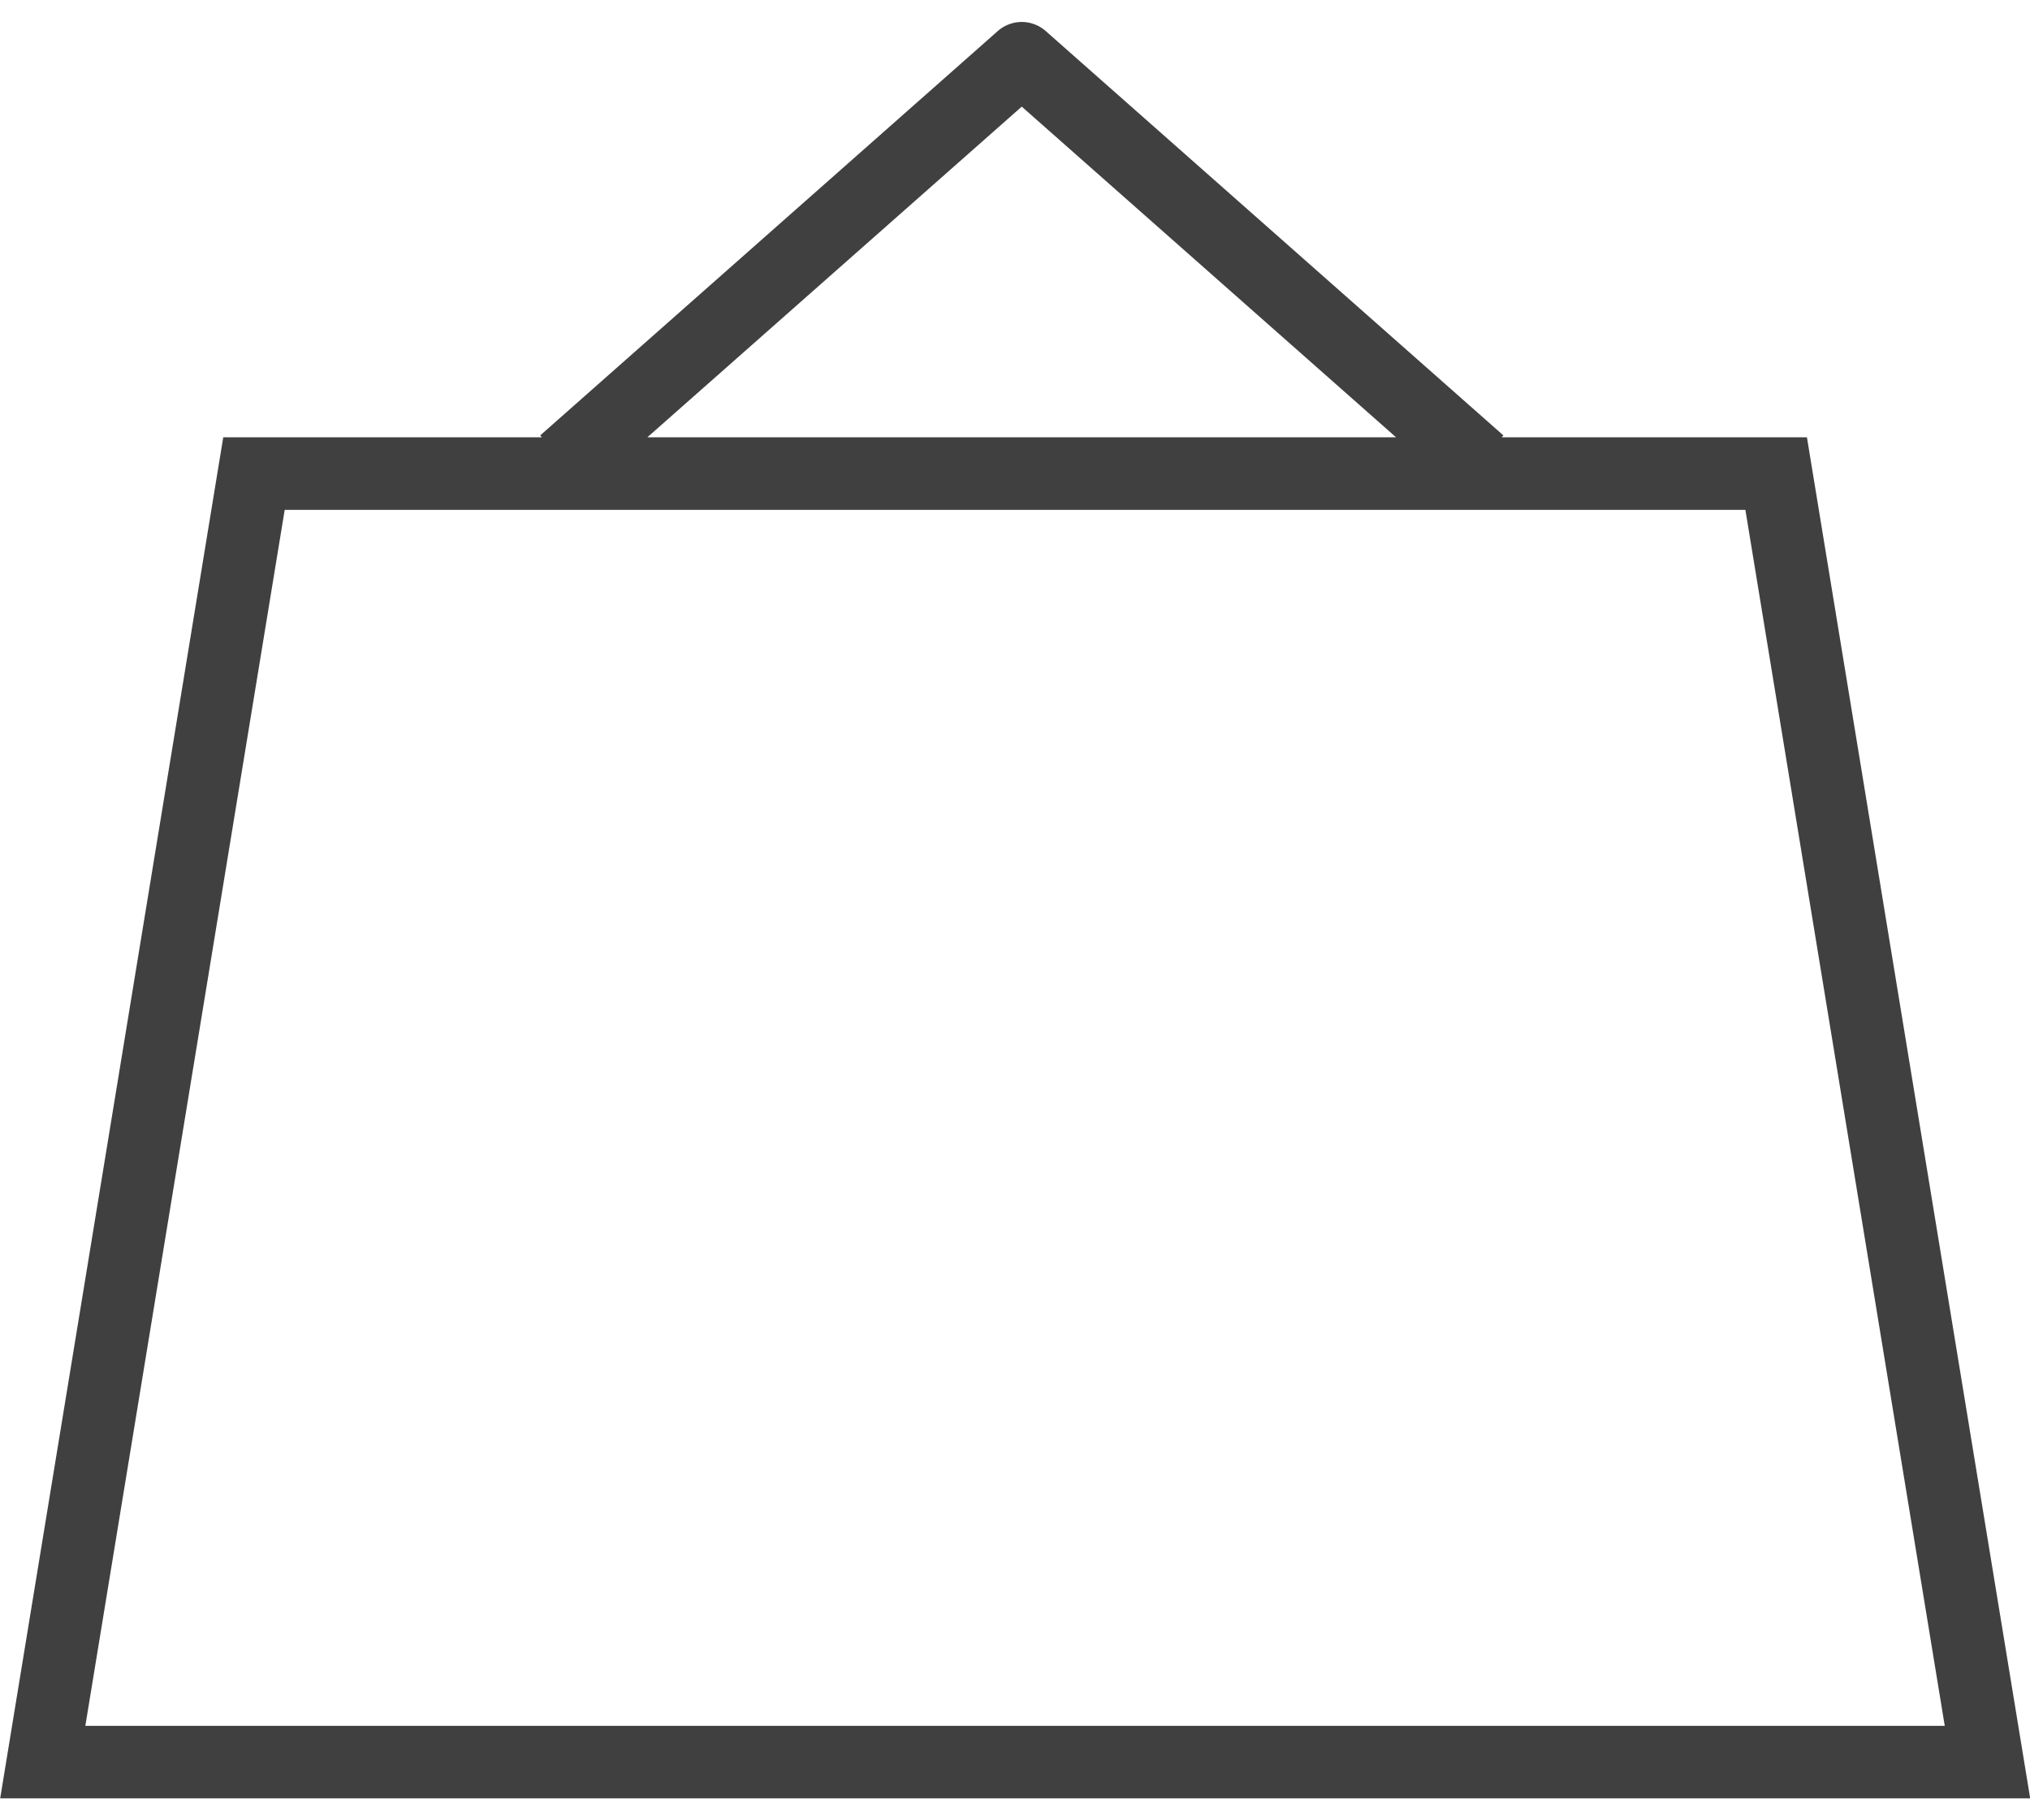
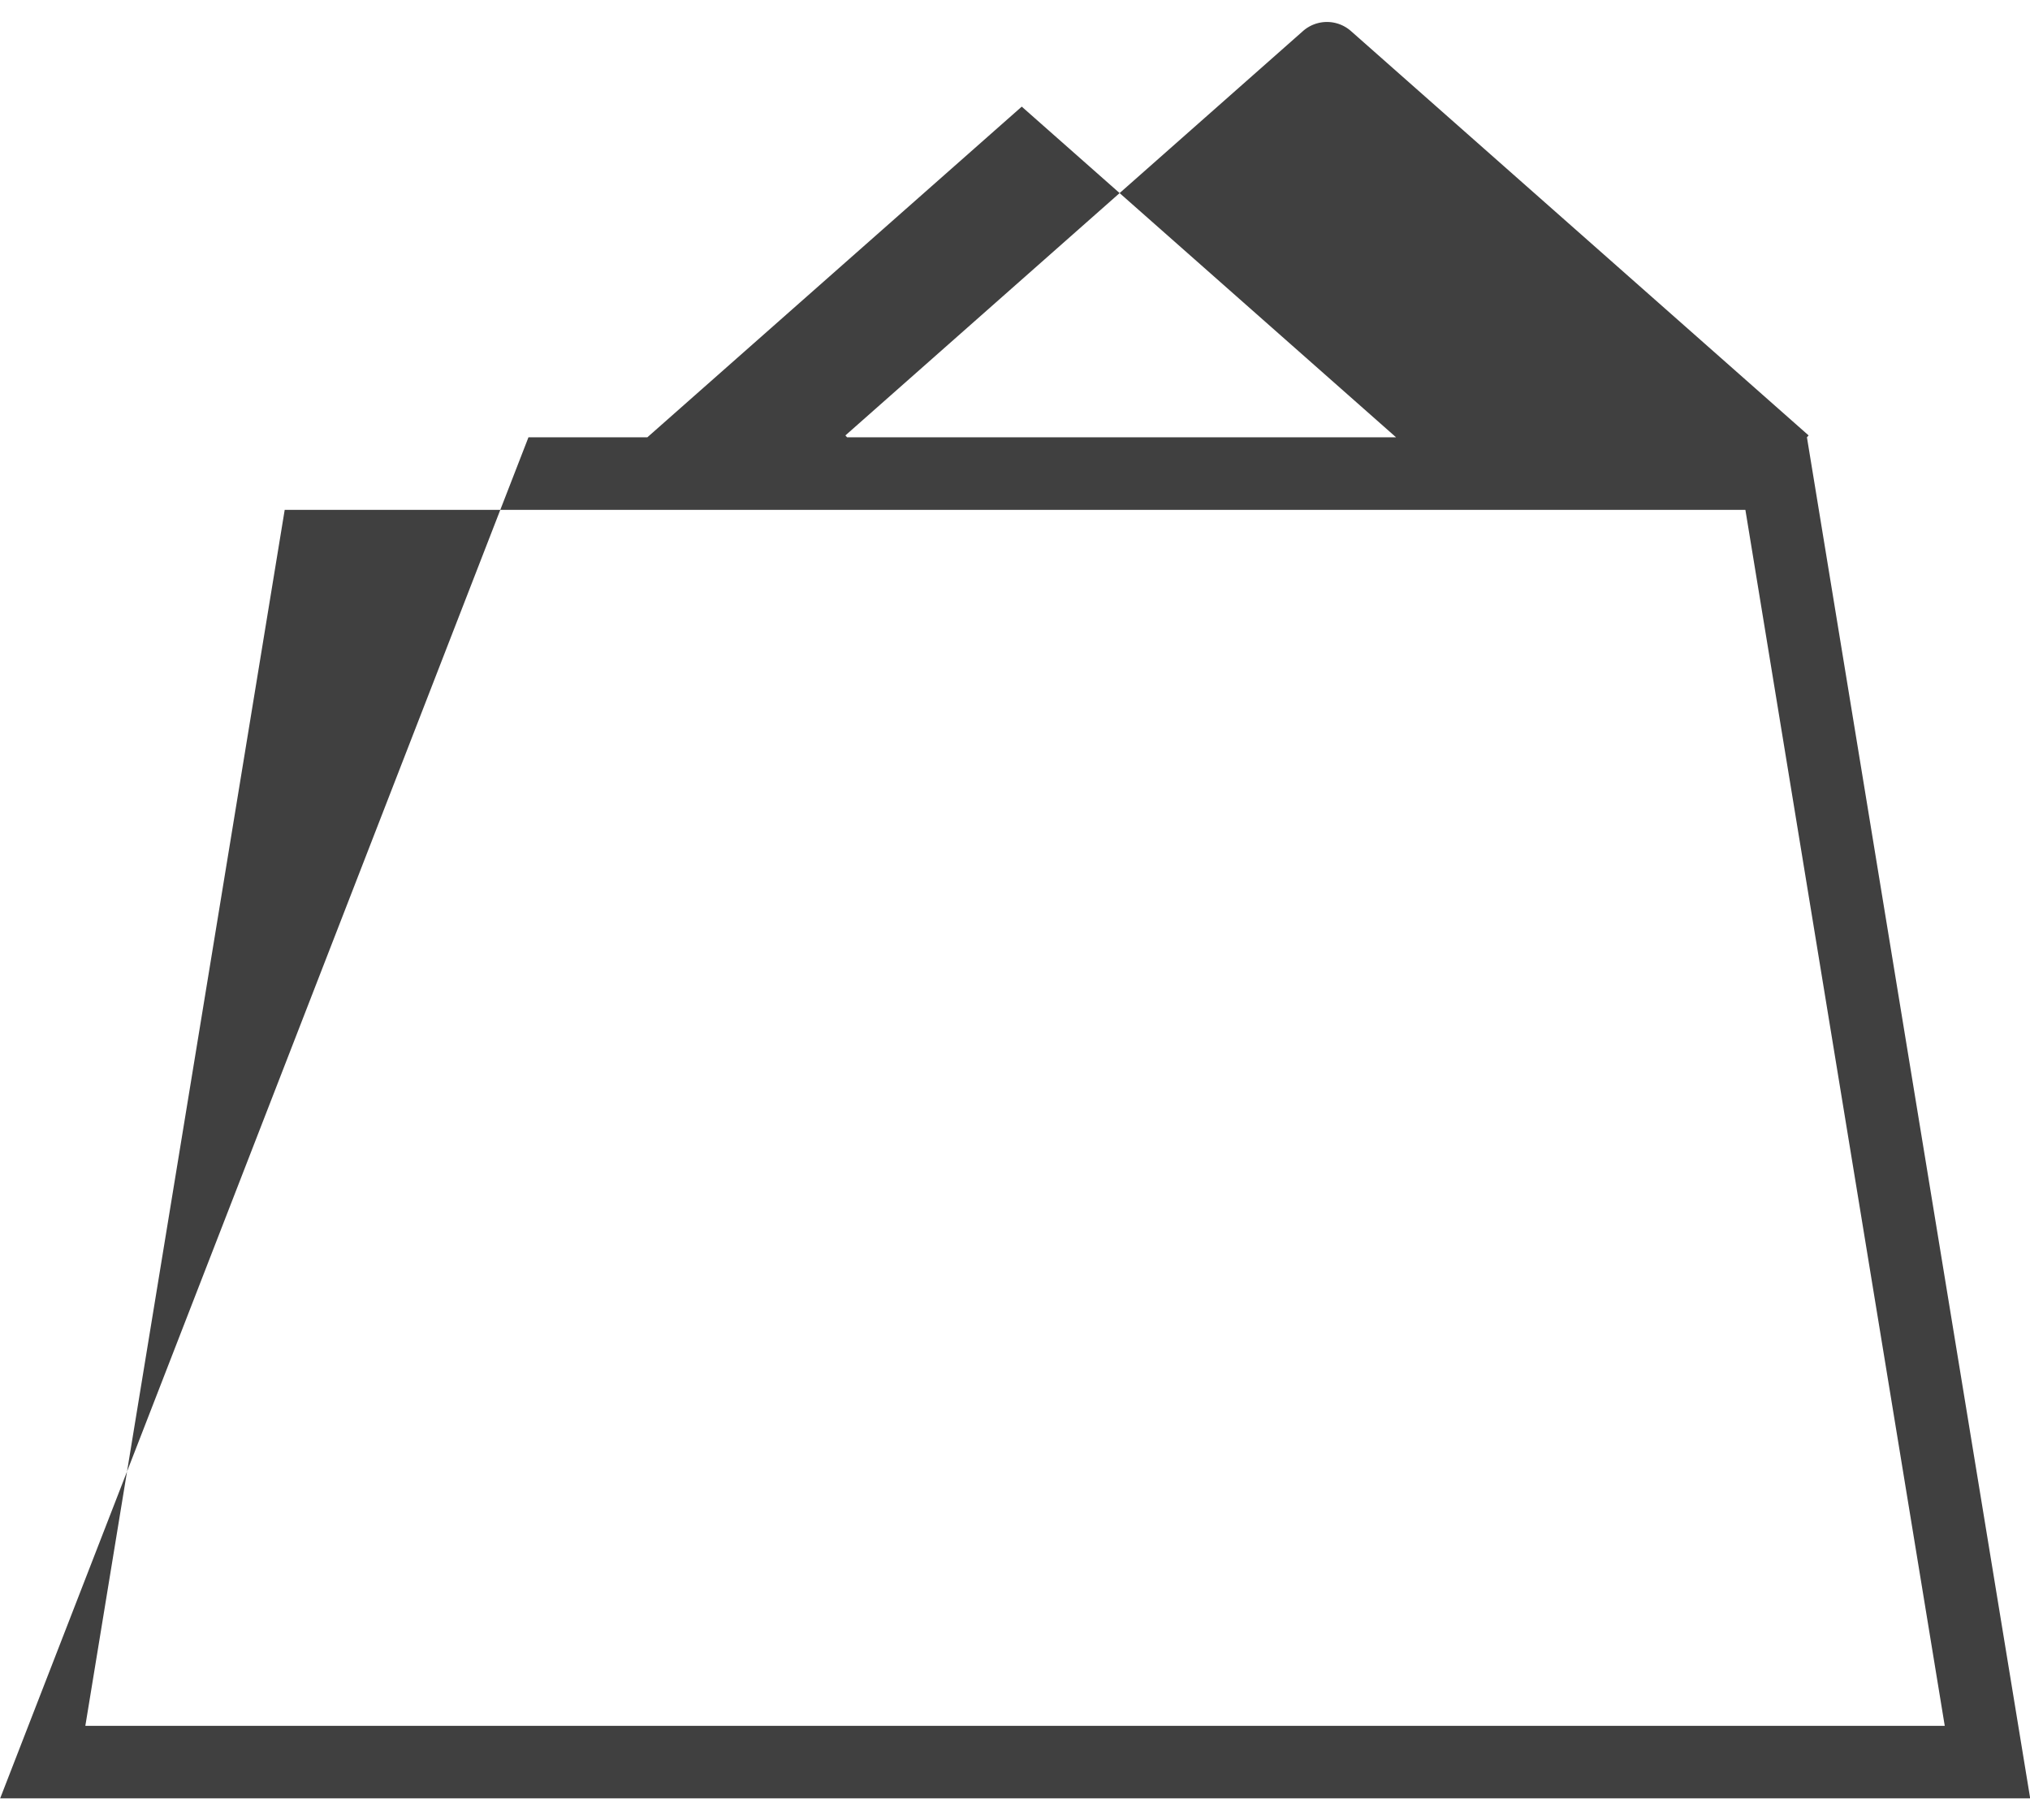
<svg xmlns="http://www.w3.org/2000/svg" width="29" height="26" viewBox="0 0 22.86 20">
  <defs>
    <style>.a{fill:#404040;}</style>
  </defs>
-   <path class="a" d="M230.346,365.176h-3.437l.019-.021-5.154-4.553a.408.408,0,0,0-.54,0l-5.153,4.553.019.021h-3.588L210,380.5h22.86Zm-8.842-3.723,4.215,3.723h-8.431Zm-8.3,4.54h16.449l2.245,13.691H210.959Z" transform="translate(-209.998 -360.5)" />
+   <path class="a" d="M230.346,365.176l.019-.021-5.154-4.553a.408.408,0,0,0-.54,0l-5.153,4.553.019.021h-3.588L210,380.5h22.86Zm-8.842-3.723,4.215,3.723h-8.431Zm-8.3,4.54h16.449l2.245,13.691H210.959Z" transform="translate(-209.998 -360.5)" />
</svg>